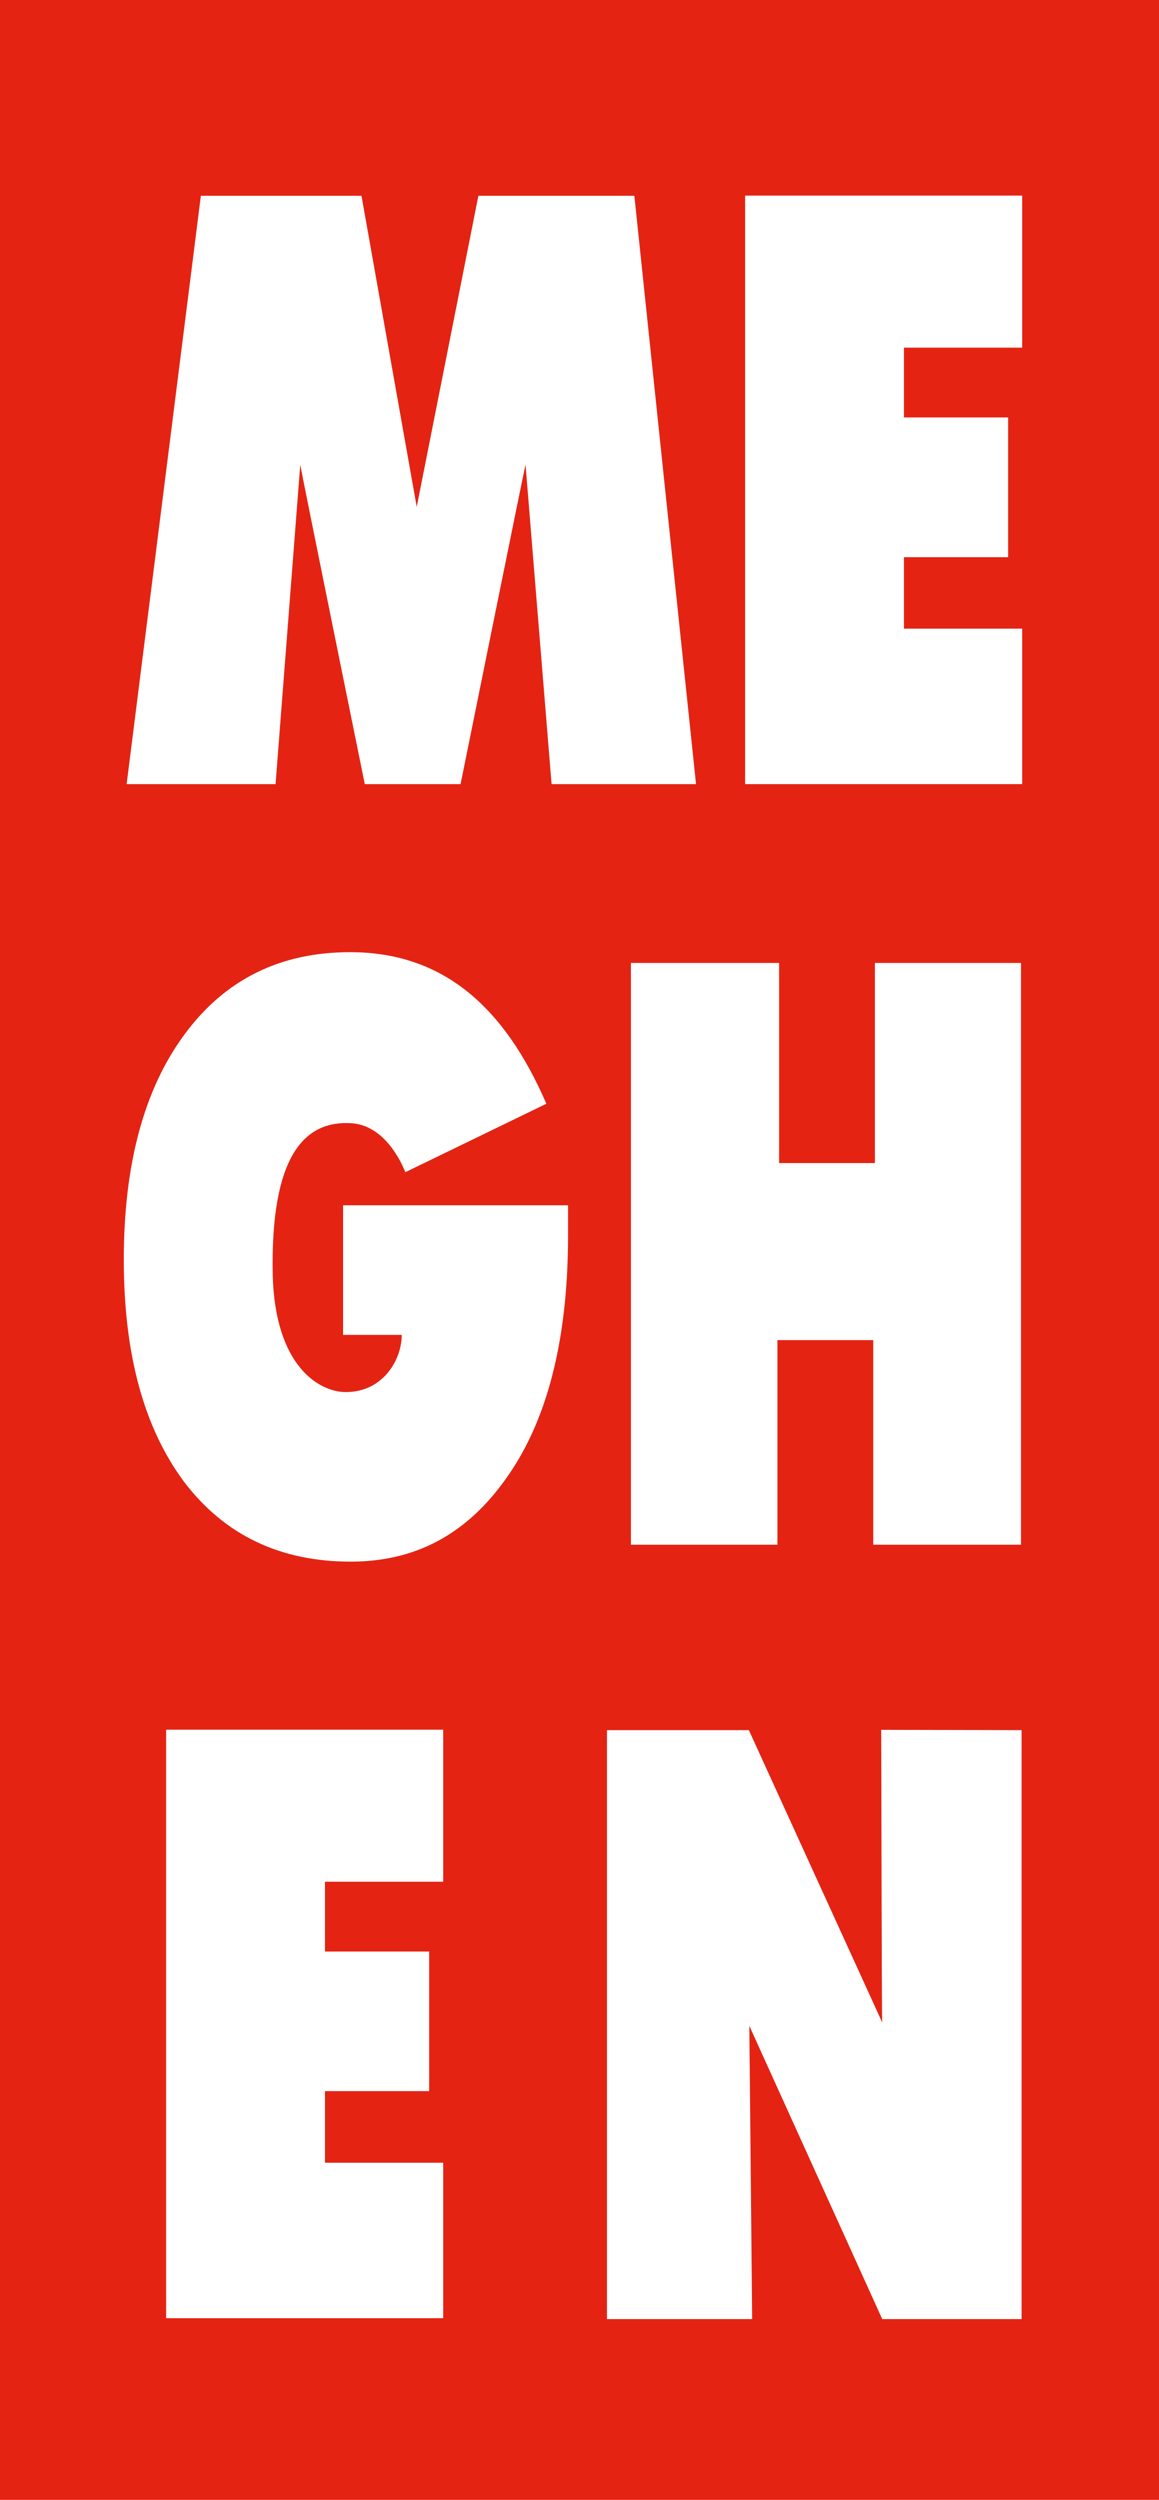
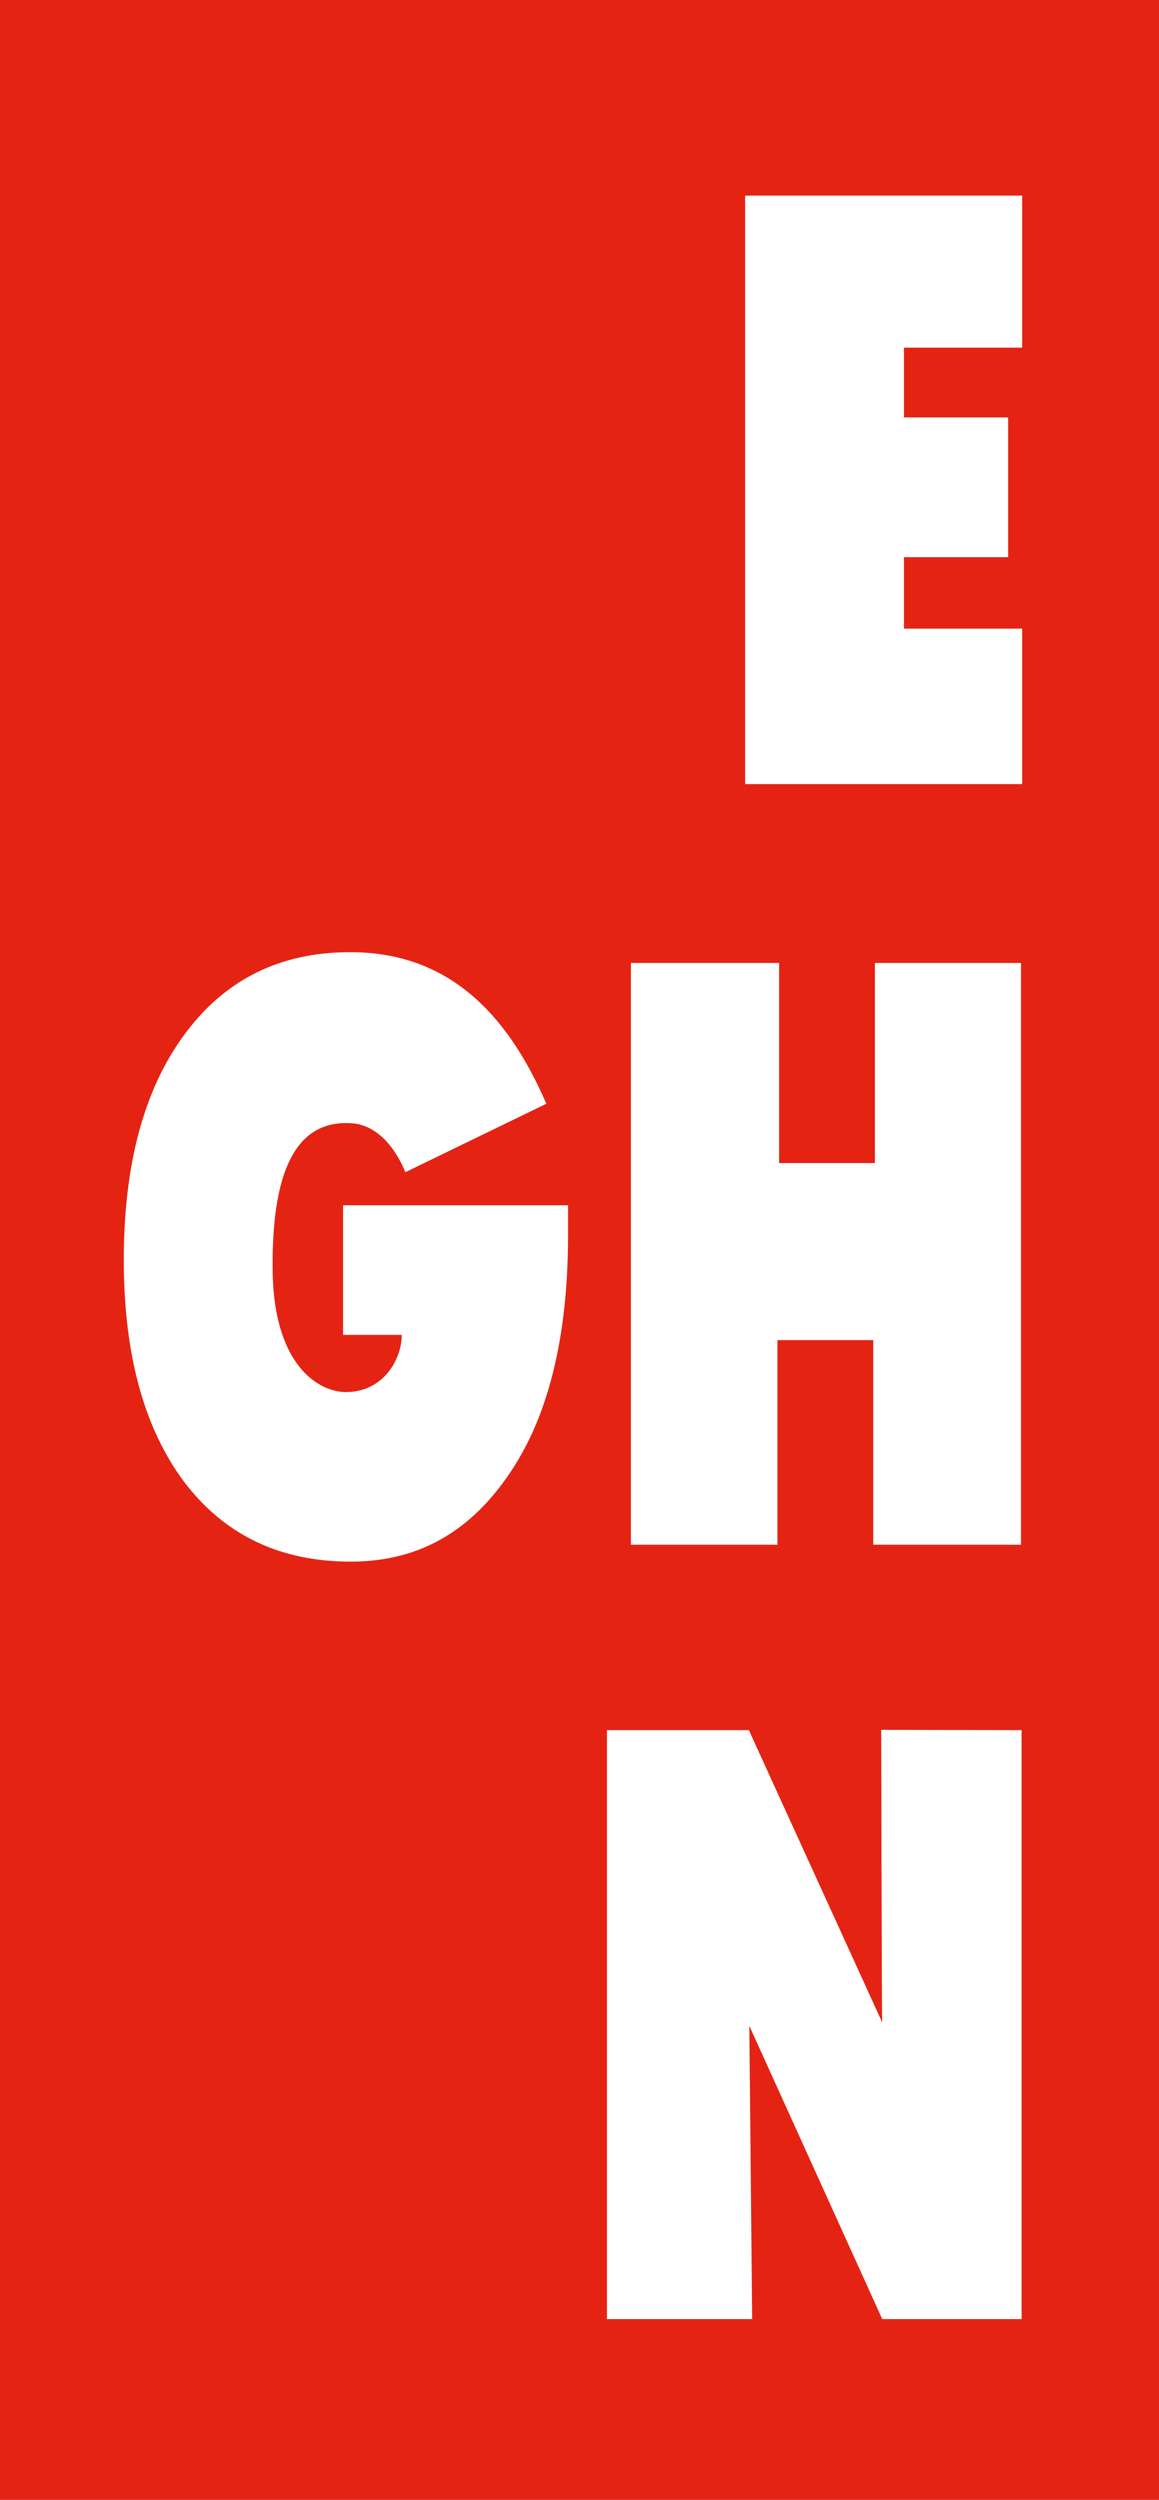
<svg xmlns="http://www.w3.org/2000/svg" version="1.1" id="Meghen_Logo" x="0px" y="0px" viewBox="0 0 77.43 166.9" style="enable-background:new 0 0 77.43 166.9;" xml:space="preserve">
  <style type="text/css">
	.st0{fill:#E42313;}
	.st1{fill:#FFFFFF;}
</style>
  <rect class="st0" width="77.43" height="166.9" />
  <g>
-     <path class="st1" d="M20.06,31.02c-0.03,0,4.31,21.33,4.31,21.33h6.4c0,0,4.34-21.44,4.34-21.33l1.74,21.33h9.65l-4.12-39.28H31.96   l-4.12,20.77l-3.69-20.77H13.42L8.46,52.35h9.95L20.06,31.02z" />
    <polygon class="st1" points="68.29,23.21 68.29,13.06 49.78,13.06 49.78,52.35 68.29,52.35 68.29,41.97 60.39,41.97 60.39,37.2    67.35,37.2 67.35,27.87 60.39,27.87 60.39,23.21  " />
    <path class="st1" d="M22.92,89.12h3.92c0,1.65-1.24,3.82-3.74,3.82c-1.74,0-4.72-1.68-4.88-7.81c-0.16-7.97,2.12-10.34,5.26-10.14   c2.49,0.16,3.58,3.25,3.6,3.27l9.42-4.57c-2.8-6.48-6.91-10.12-13.11-10.12c-4.68,0-8.37,1.83-11.07,5.5   c-2.7,3.66-4.05,8.67-4.05,15.04c0,6.28,1.34,11.21,4.02,14.81c2.7,3.56,6.41,5.34,11.14,5.34c4.82,0,8.17-2.27,10.62-5.9   c2.26-3.32,3.9-8.32,3.9-15.88v-2.01H22.92V89.12z" />
    <polygon class="st1" points="42.15,64.29 42.15,103.13 51.94,103.13 51.94,89.47 58.34,89.47 58.34,103.13 68.21,103.13    68.21,64.29 58.45,64.29 58.45,77.65 52.05,77.65 52.05,64.29  " />
    <path class="st1" d="M58.94,135.03l-8.91-19.52h-9.48v39.32h9.7l-0.19-19.58l8.88,19.58h9.31v-39.32l-9.38-0.02   C58.88,115.5,58.9,134.87,58.94,135.03z" />
-     <polygon class="st1" points="11.1,154.77 29.61,154.77 29.61,144.39 21.71,144.39 21.71,139.61 28.67,139.61 28.67,130.29    21.71,130.29 21.71,125.63 29.61,125.63 29.61,115.48 11.1,115.48  " />
  </g>
</svg>